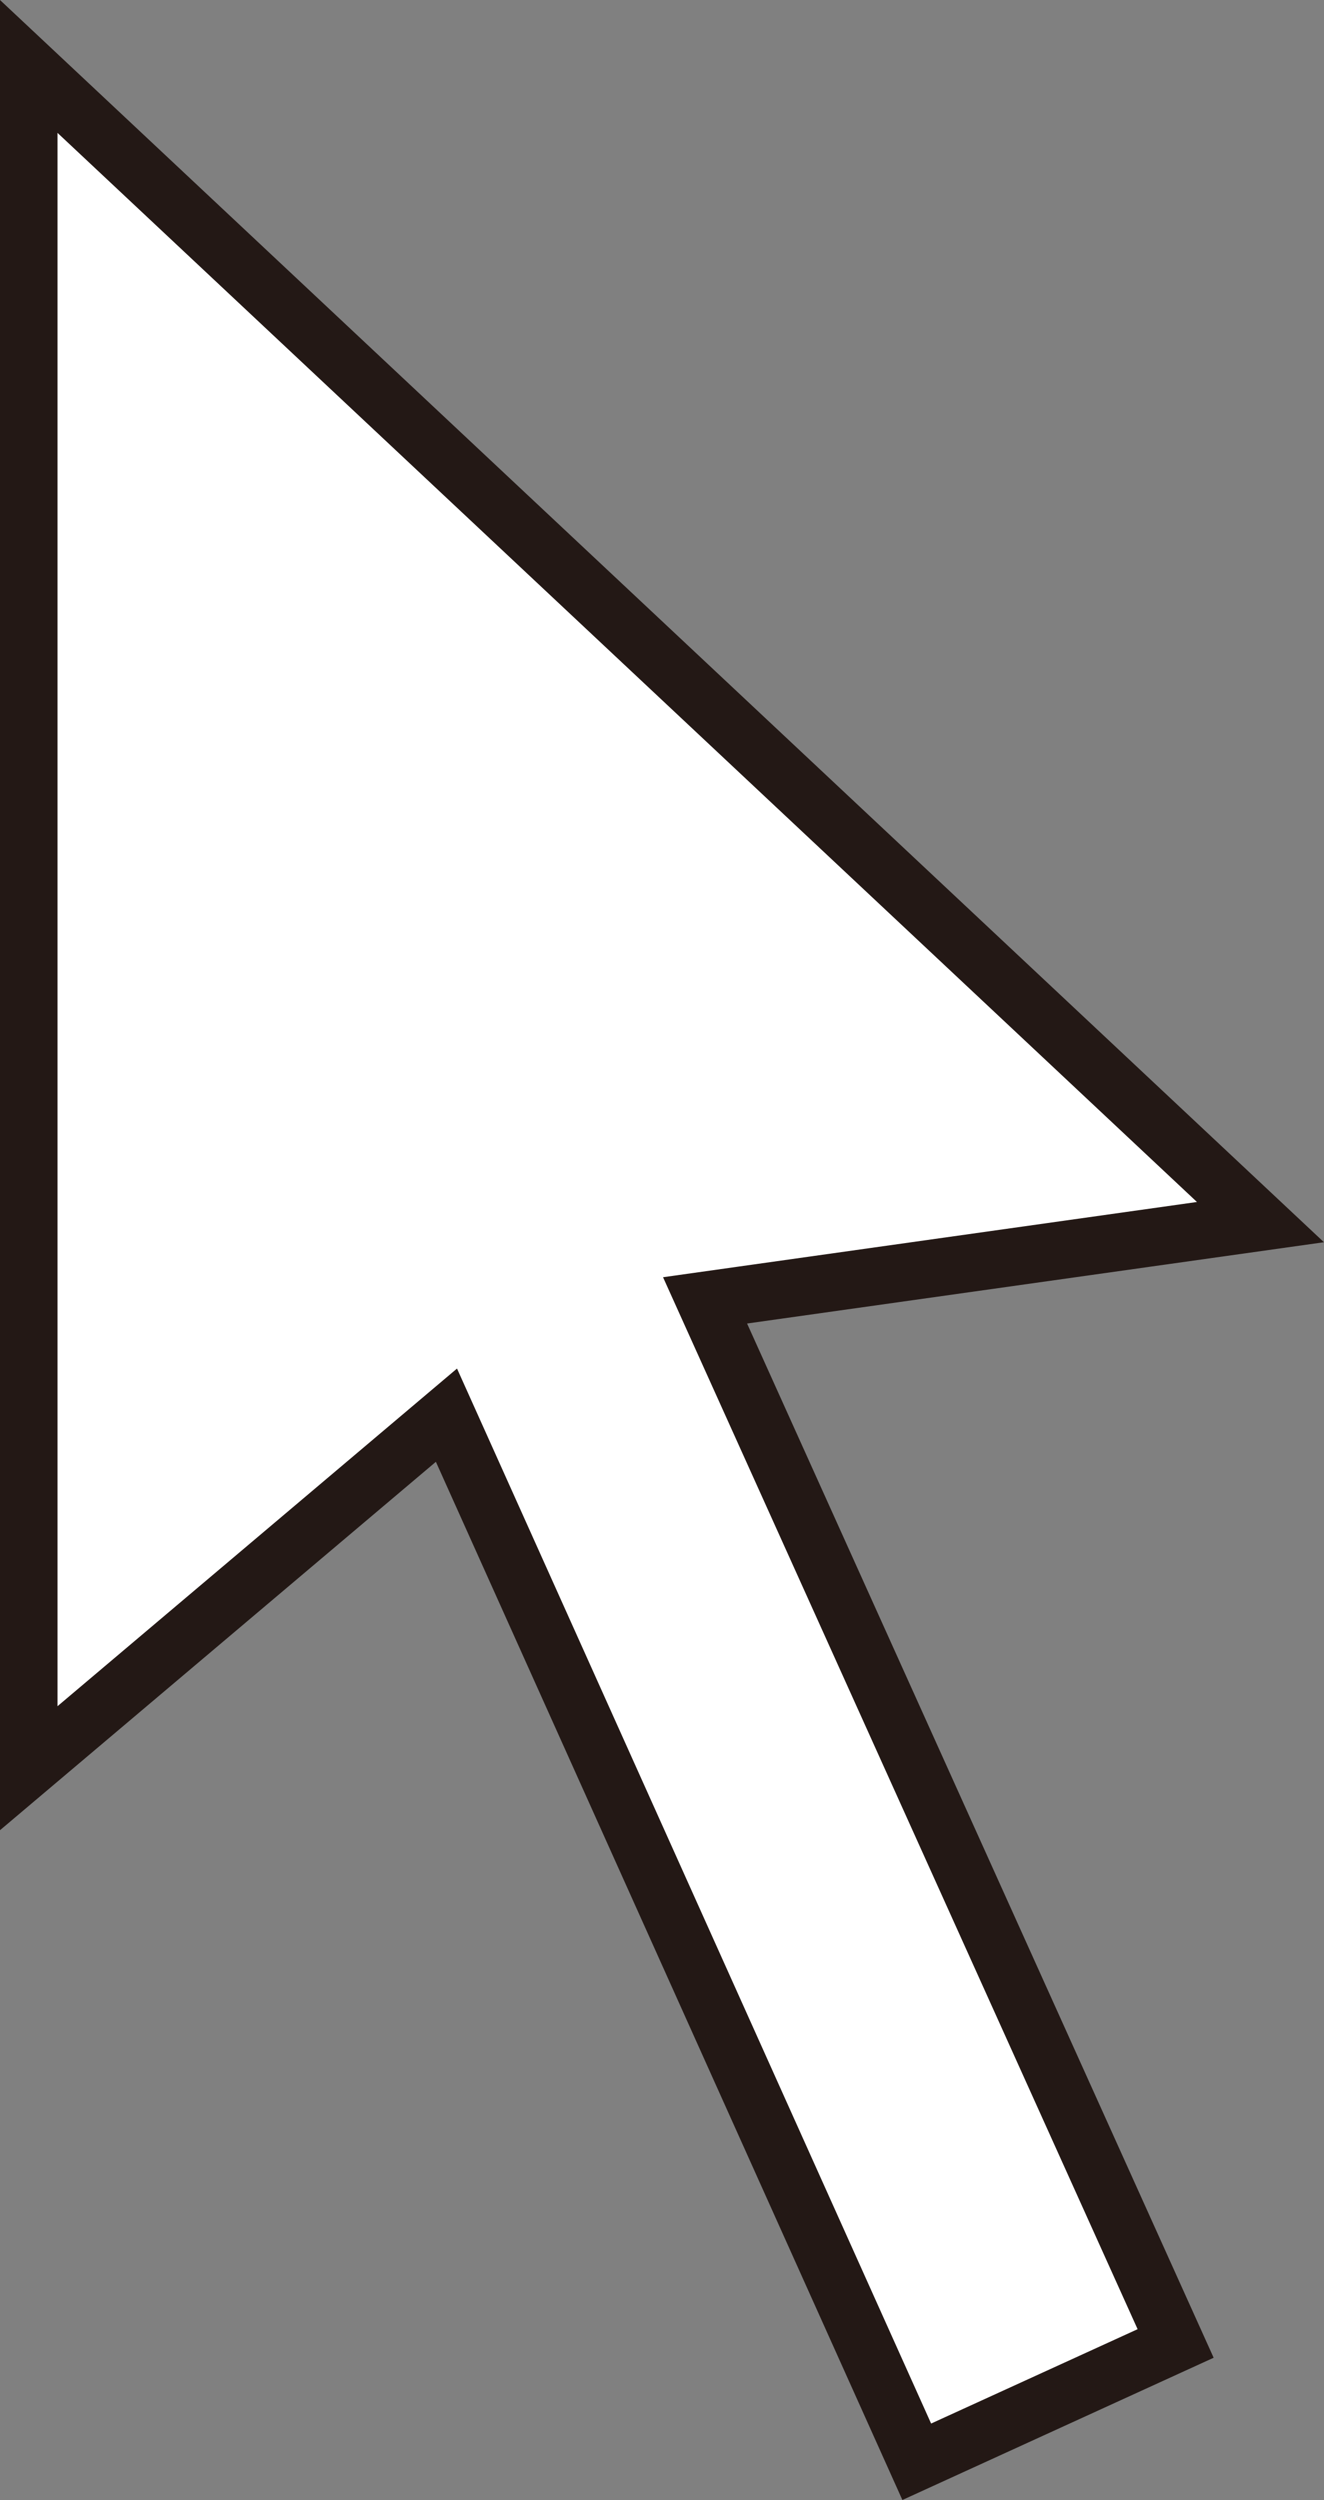
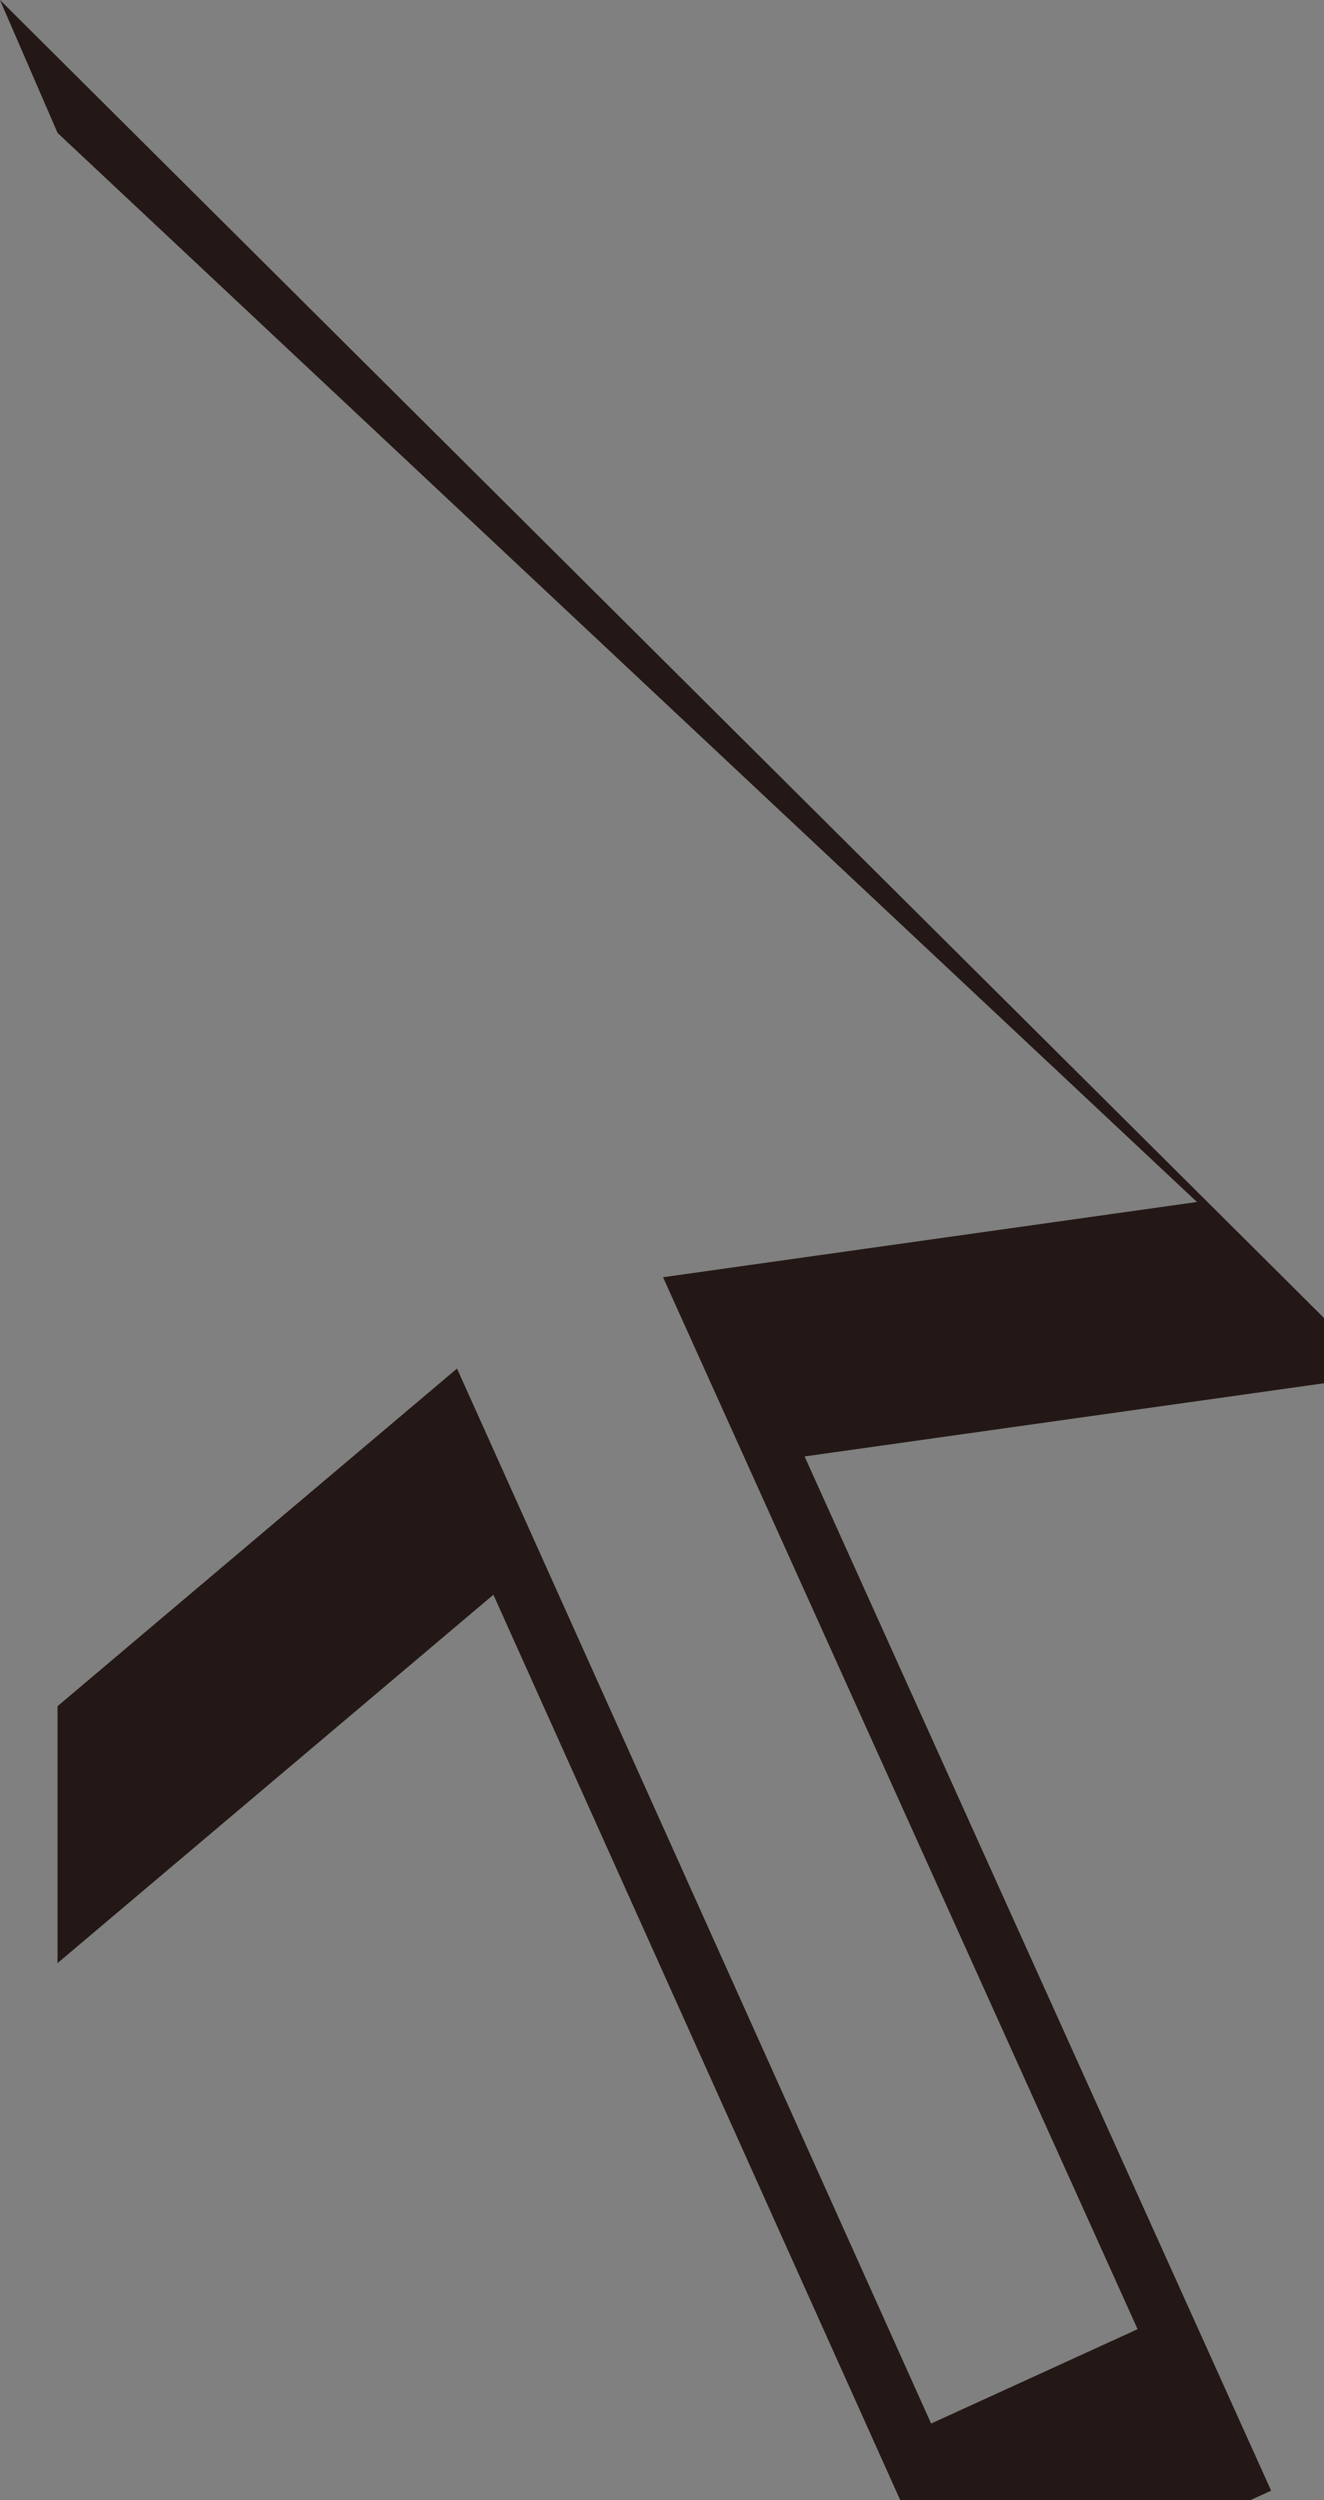
<svg xmlns="http://www.w3.org/2000/svg" id="uuid-899ed832-26d1-4849-a4a8-fe46083b1545" viewBox="0 0 23 43.425">
  <rect x="0" y="0" width="23" height="43.425" fill="#808080" stroke="none" />
  <defs>
    <style>.uuid-4f6e73cf-409f-4879-ba87-d55b259b0b32{fill:#231815;}.uuid-9a45202c-f6f0-4bc9-a405-34af452c9635{fill:#fff;}</style>
  </defs>
  <g id="uuid-c90d41ab-e933-465c-b1e5-6a4098afee34">
-     <polygon class="uuid-9a45202c-f6f0-4bc9-a405-34af452c9635" points="7.756 24.581 .5 30.713 .5 1.155 21.897 21.227 12.248 22.586 20.423 40.705 15.926 42.761 7.756 24.581" />
-     <path class="uuid-4f6e73cf-409f-4879-ba87-d55b259b0b32" d="M1,2.309l19.793,18.569-7.955,1.121-1.32.186.548,1.215,7.696,17.057-3.587,1.639-7.692-17.115-.544-1.21-1.014.857-5.926,5.008V2.309M0,0v31.79l7.572-6.399,8.104,18.033,5.407-2.471-8.105-17.964,10.021-1.412L0,0h0Z" />
+     <path class="uuid-4f6e73cf-409f-4879-ba87-d55b259b0b32" d="M1,2.309l19.793,18.569-7.955,1.121-1.32.186.548,1.215,7.696,17.057-3.587,1.639-7.692-17.115-.544-1.21-1.014.857-5.926,5.008V2.309v31.79l7.572-6.399,8.104,18.033,5.407-2.471-8.105-17.964,10.021-1.412L0,0h0Z" />
  </g>
</svg>